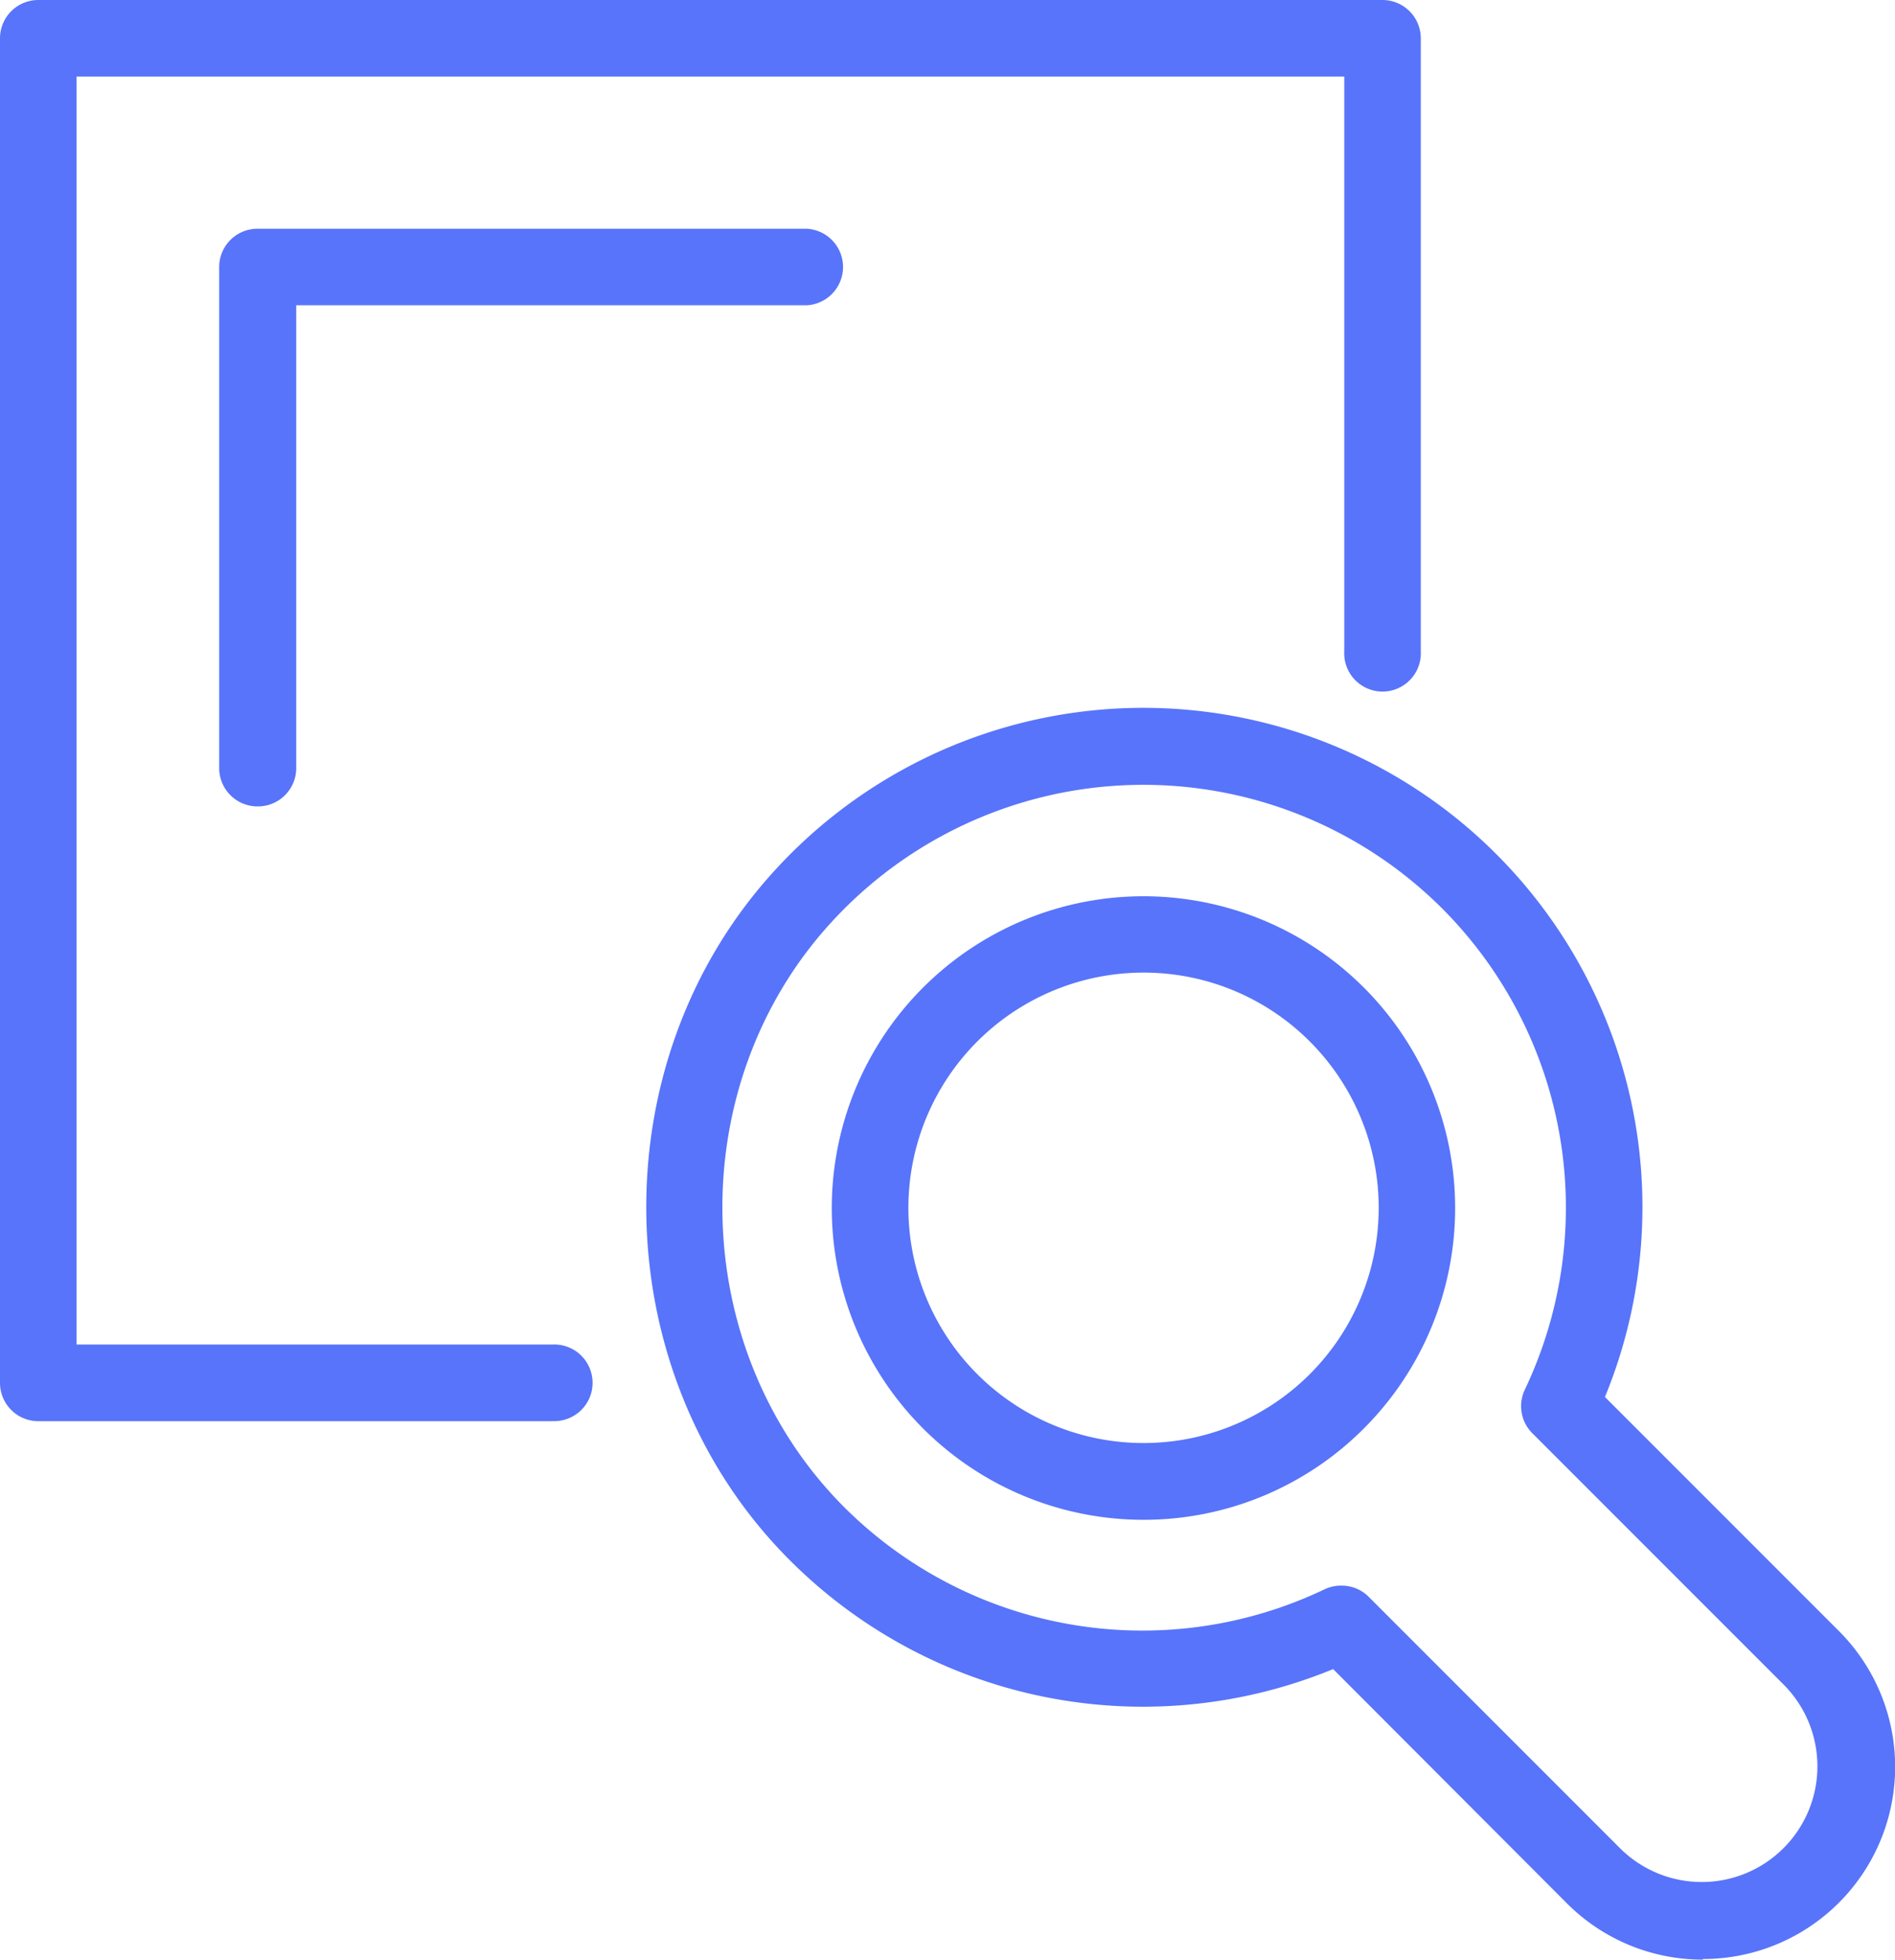
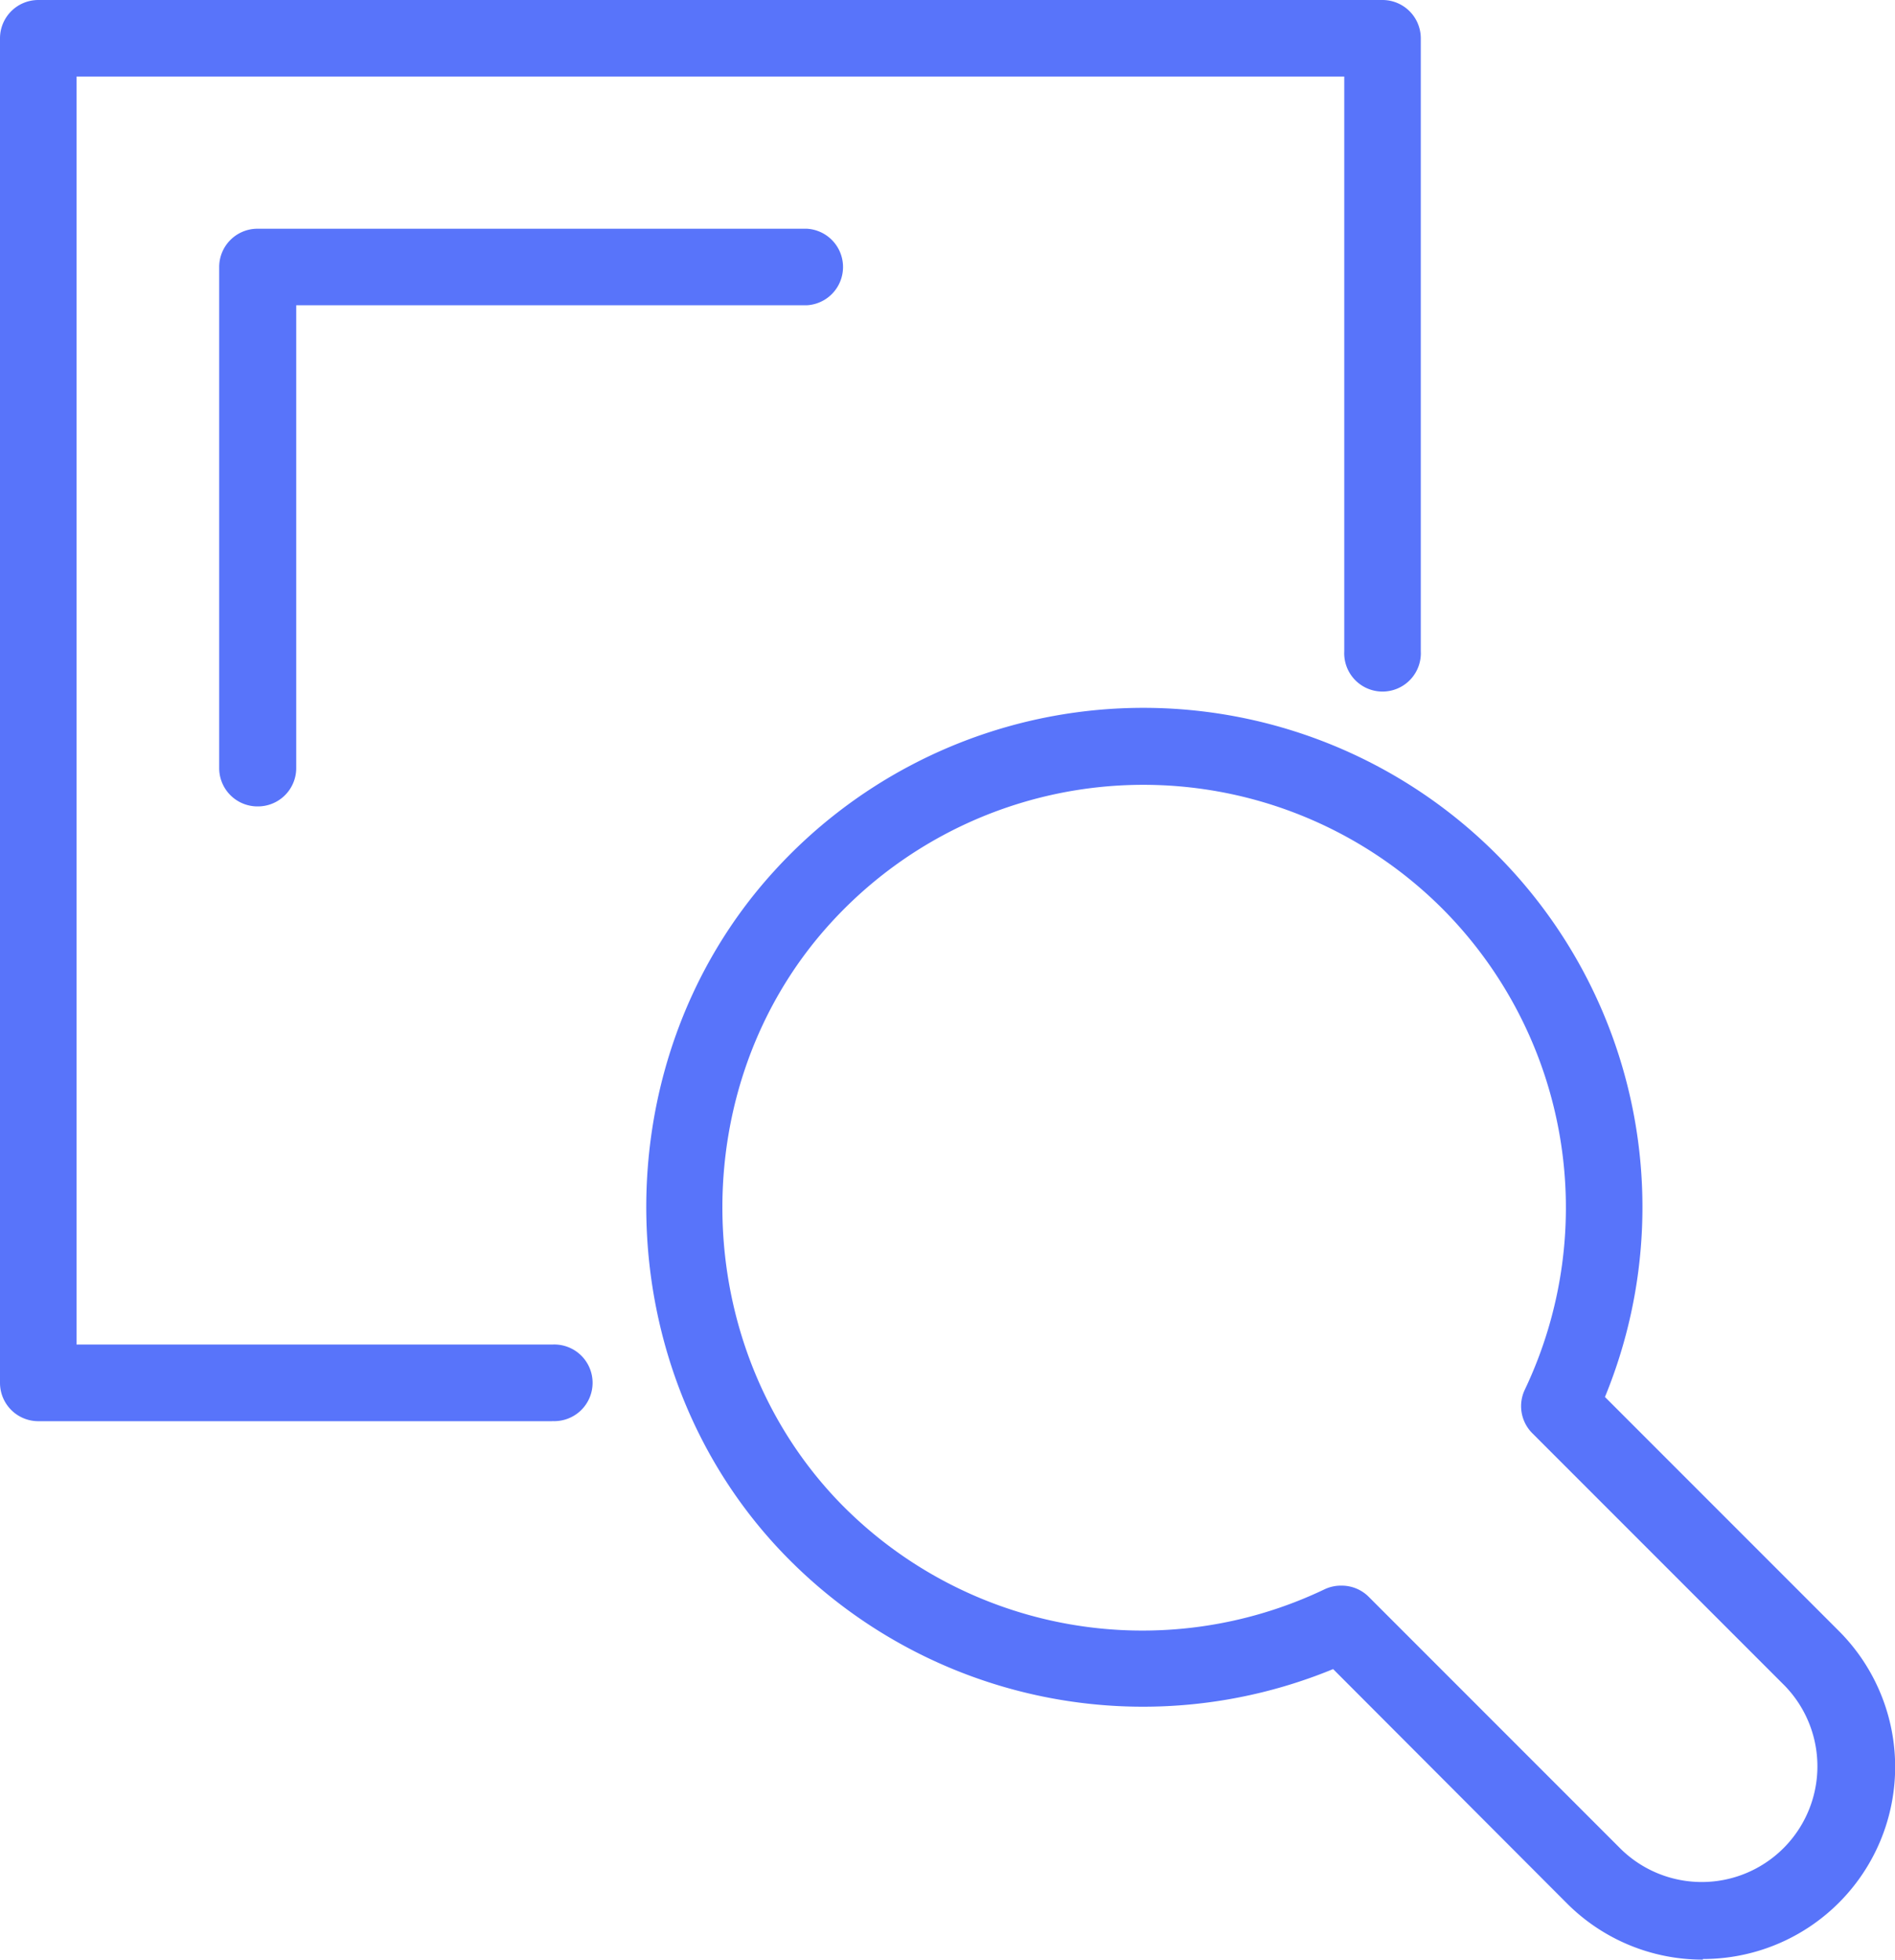
<svg xmlns="http://www.w3.org/2000/svg" viewBox="0 0 183.98 190.2">
  <defs>
    <style>.df1f3845-d90d-42c0-9a5a-b017f7dc29a6{fill:#5874fa;}</style>
  </defs>
  <title>Preventative Maintenance</title>
  <g id="a79c618e-ab5e-48e9-9677-a9cde54b352a" data-name="Слой 2">
    <g id="c2f754c0-92df-4761-aae7-d700c93e6f8a" data-name="Layer 2">
      <path class="df1f3845-d90d-42c0-9a5a-b017f7dc29a6" d="M53.62,137.94H3.72A3.72,3.72,0,0,1,0,134.22V3.72A3.72,3.72,0,0,1,3.72,0h130.5a3.72,3.72,0,0,1,3.72,3.72V63.21a3.72,3.72,0,1,1-7.43,0V7.43H7.43V130.5H53.62a3.72,3.72,0,1,1,0,7.43Z" />
-       <path class="df1f3845-d90d-42c0-9a5a-b017f7dc29a6" d="M111,147.51a30.26,30.26,0,1,1,21.41-8.86A30.18,30.18,0,0,1,111,147.51Zm0-53.11a22.83,22.83,0,1,0,16.16,6.68A22.78,22.78,0,0,0,111,94.4Z" />
      <path class="df1f3845-d90d-42c0-9a5a-b017f7dc29a6" d="M165.33,190.2a18.6,18.6,0,0,1-13.2-5.46L129.43,162a48.47,48.47,0,0,1-53.08-10.9c-17.65-18-18.2-47.87-1.23-66.51a48.46,48.46,0,0,1,80.7,51l22.7,22.7a18.65,18.65,0,0,1-13.2,31.85Zm-35.07-36.3a3.71,3.71,0,0,1,2.63,1.09l24.5,24.5a11.23,11.23,0,0,0,15.88-15.88l-24.5-24.5a3.72,3.72,0,0,1-.73-4.23,41.11,41.11,0,0,0-8-46.68,41.06,41.06,0,0,0-59.43,1.43c-14.36,15.78-13.89,41,1,56.3a41,41,0,0,0,47,8.32A3.71,3.71,0,0,1,130.26,153.9Z" />
      <path class="df1f3845-d90d-42c0-9a5a-b017f7dc29a6" d="M25,78.27a3.72,3.72,0,0,1-3.72-3.72V25.92A3.72,3.72,0,0,1,25,22.2H78.32a3.72,3.72,0,0,1,0,7.43H28.76V74.55A3.72,3.72,0,0,1,25,78.27Z" />
    </g>
  </g>
</svg>